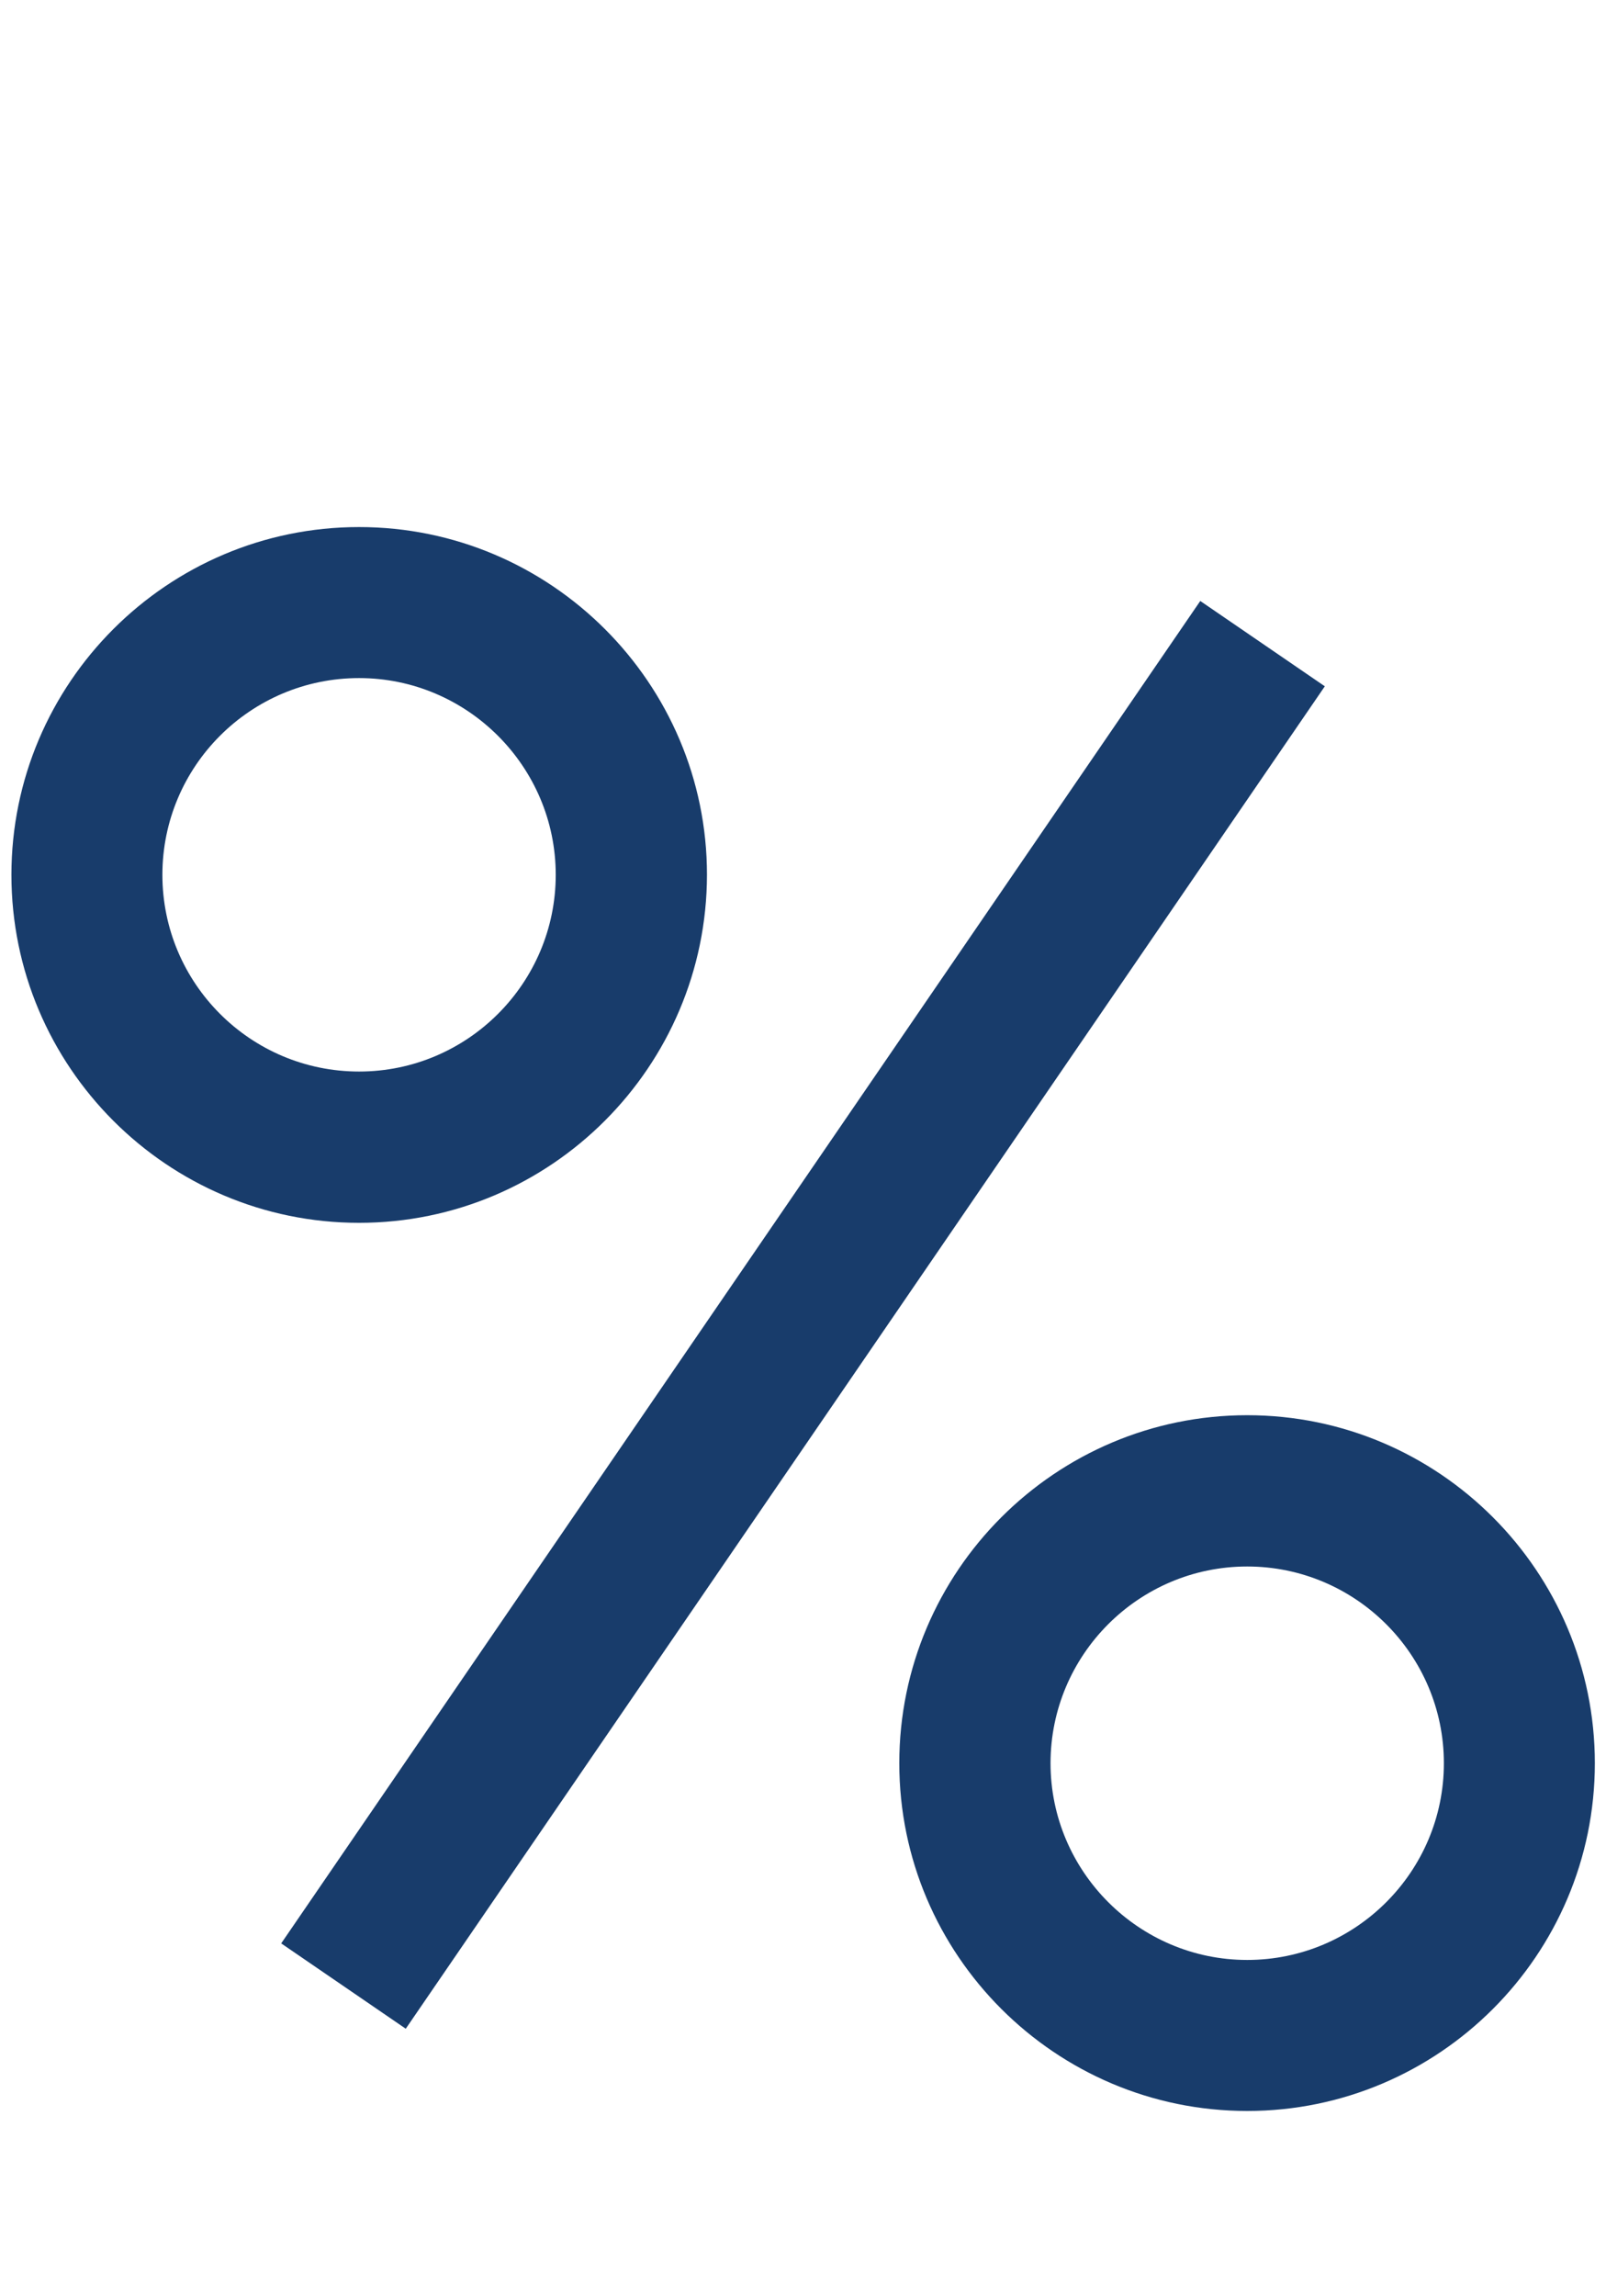
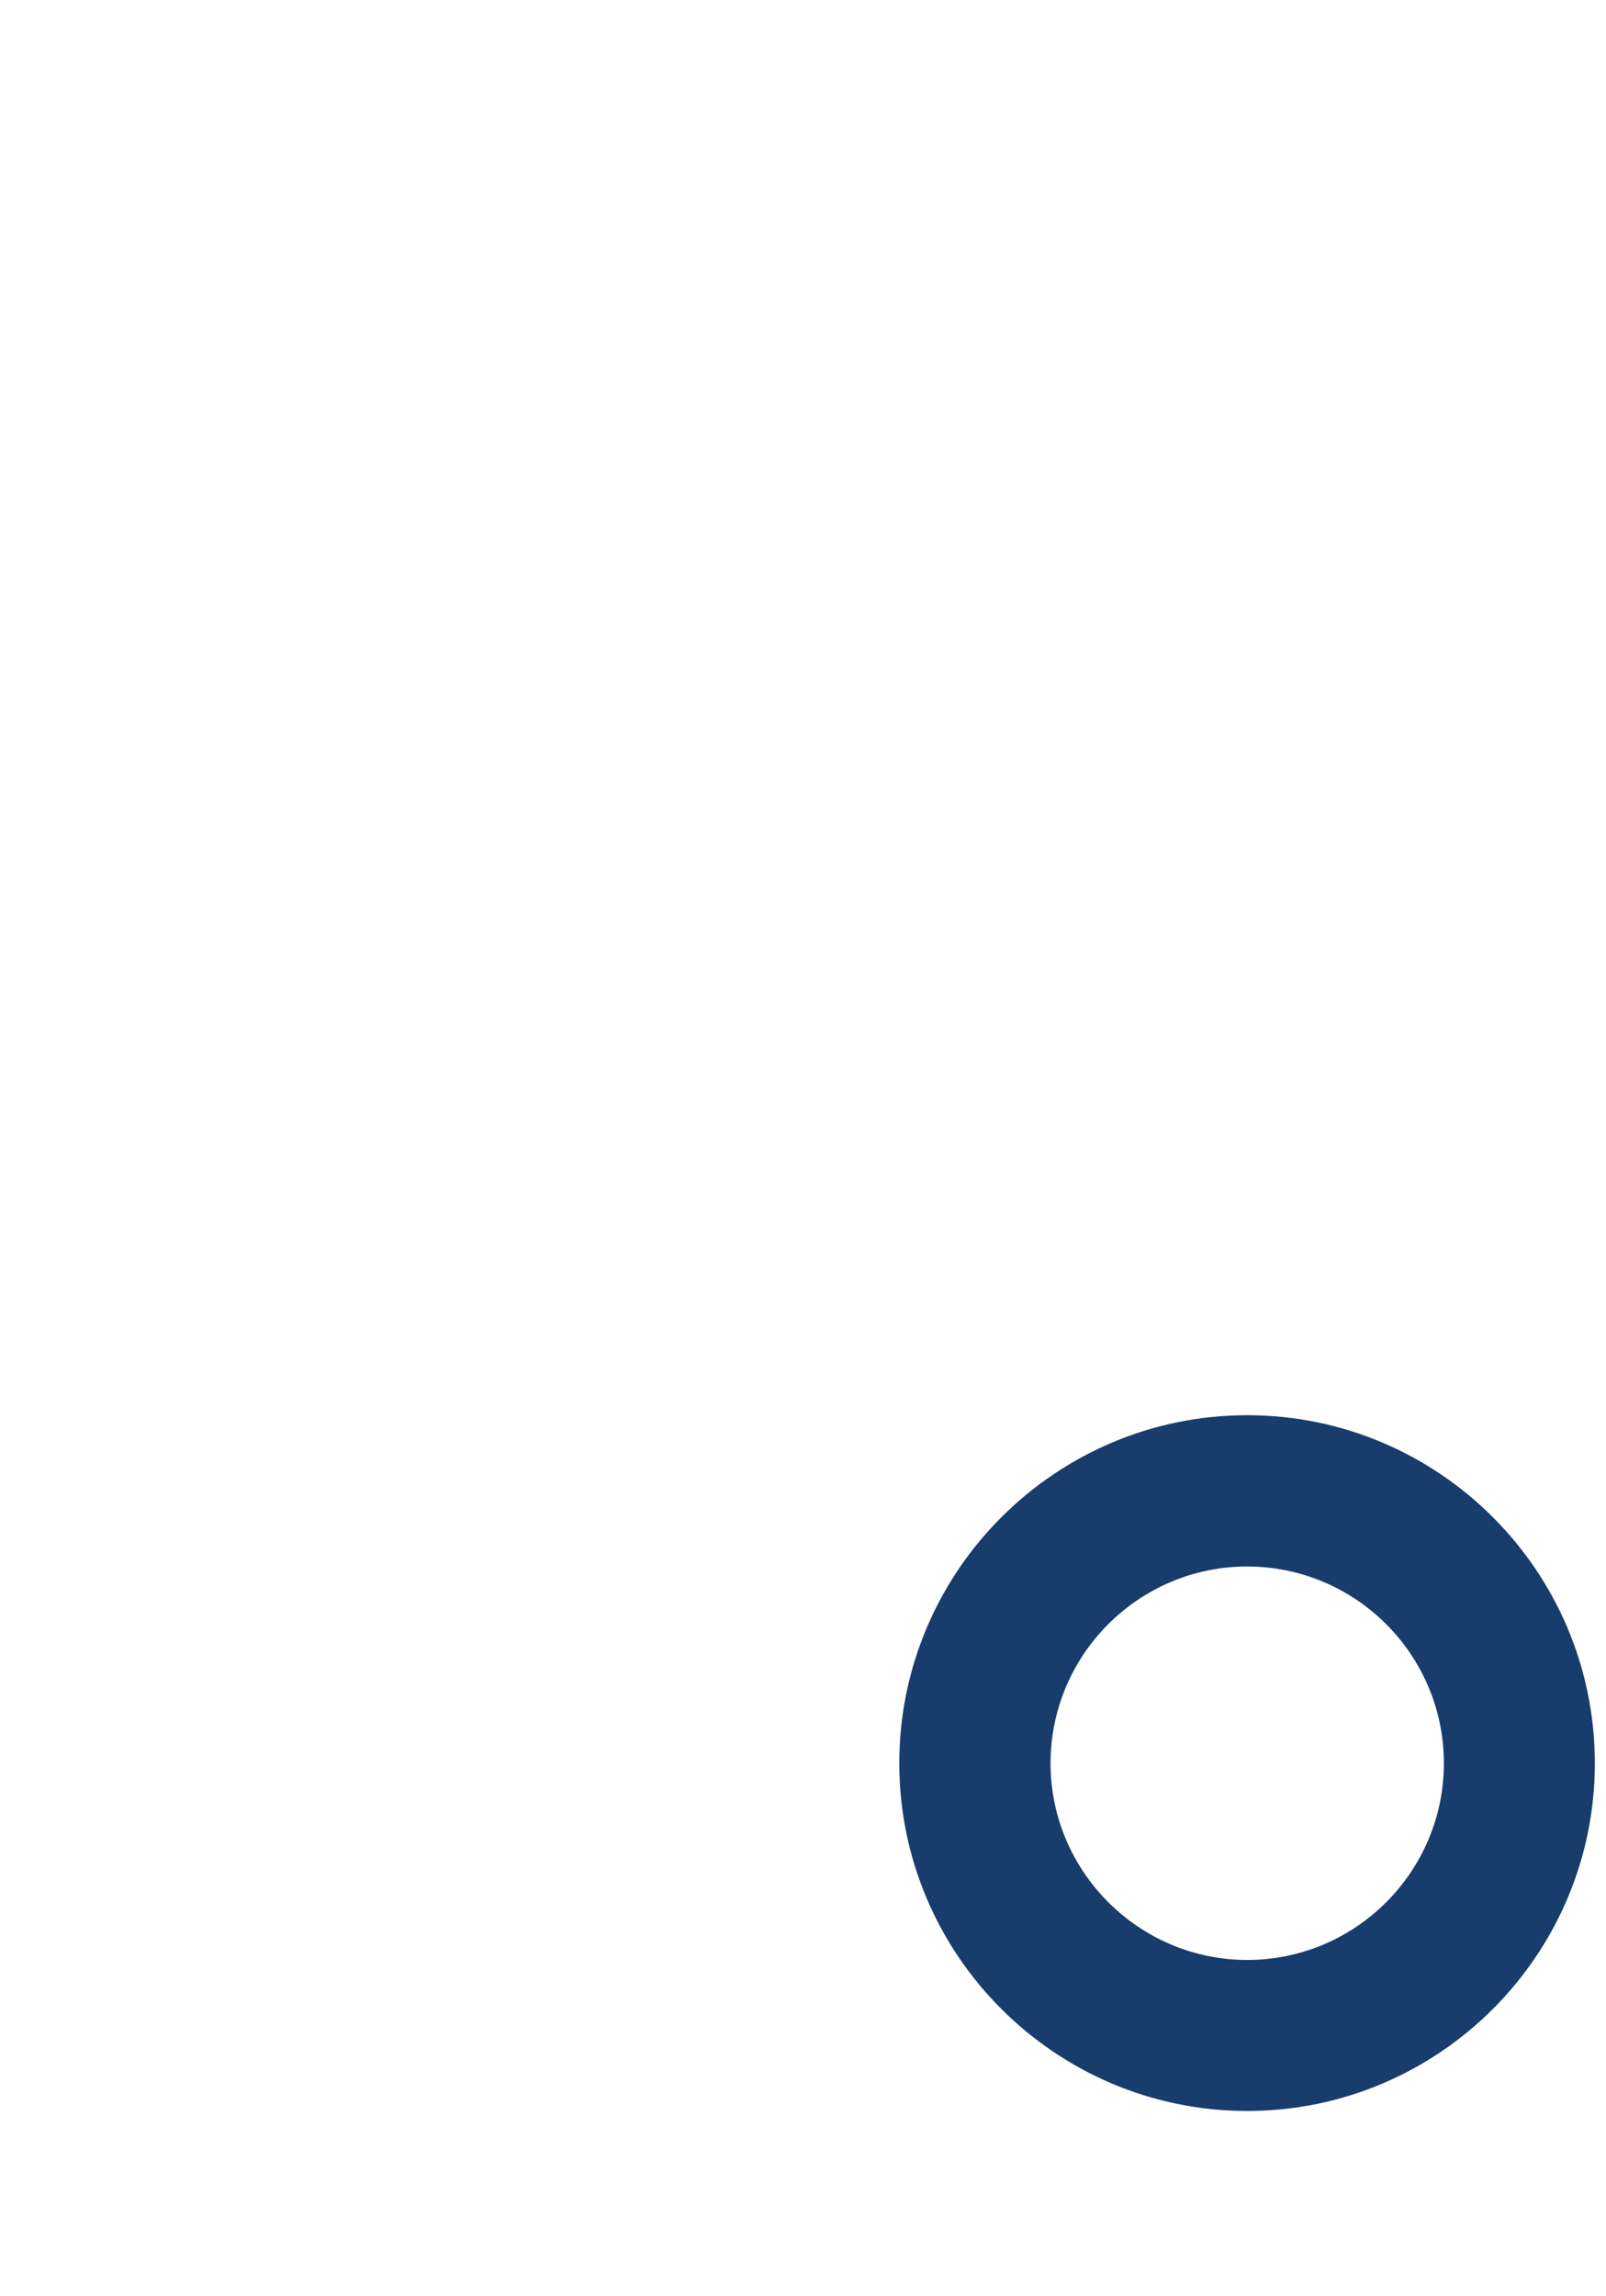
<svg xmlns="http://www.w3.org/2000/svg" version="1.0" id="Vrstva_9" x="0px" y="0px" width="59.04px" height="84.37px" viewBox="0 0 59.04 84.37" style="enable-background:new 0 0 59.04 84.37;" xml:space="preserve">
  <style type="text/css">
	.st0{fill:#183c6b;}
</style>
-   <path class="st0" d="M13.2,44.94c-7.05,0-12.78-5.74-12.78-12.79c0-7.05,5.74-12.78,12.78-12.78c7.05,0,12.79,5.74,12.79,12.78  C25.98,39.2,20.25,44.94,13.2,44.94z M13.2,24.92c-3.99,0-7.23,3.24-7.23,7.23s3.24,7.23,7.23,7.23s7.23-3.25,7.23-7.23  S17.18,24.92,13.2,24.92z" />
  <path class="st0" d="M45.85,77.58c-7.05,0-12.79-5.74-12.79-12.78c0-7.05,5.74-12.79,12.79-12.79c7.05,0,12.78,5.74,12.78,12.79  C58.63,71.85,52.89,77.58,45.85,77.58z M45.85,57.57c-3.99,0-7.23,3.25-7.23,7.23s3.25,7.23,7.23,7.23s7.23-3.24,7.23-7.23  S49.83,57.57,45.85,57.57z" />
-   <rect x="-0.38" y="45.57" transform="matrix(0.565 -0.825 0.825 0.565 -27.043 45.361)" class="st0" width="59.8" height="5.55" />
</svg>